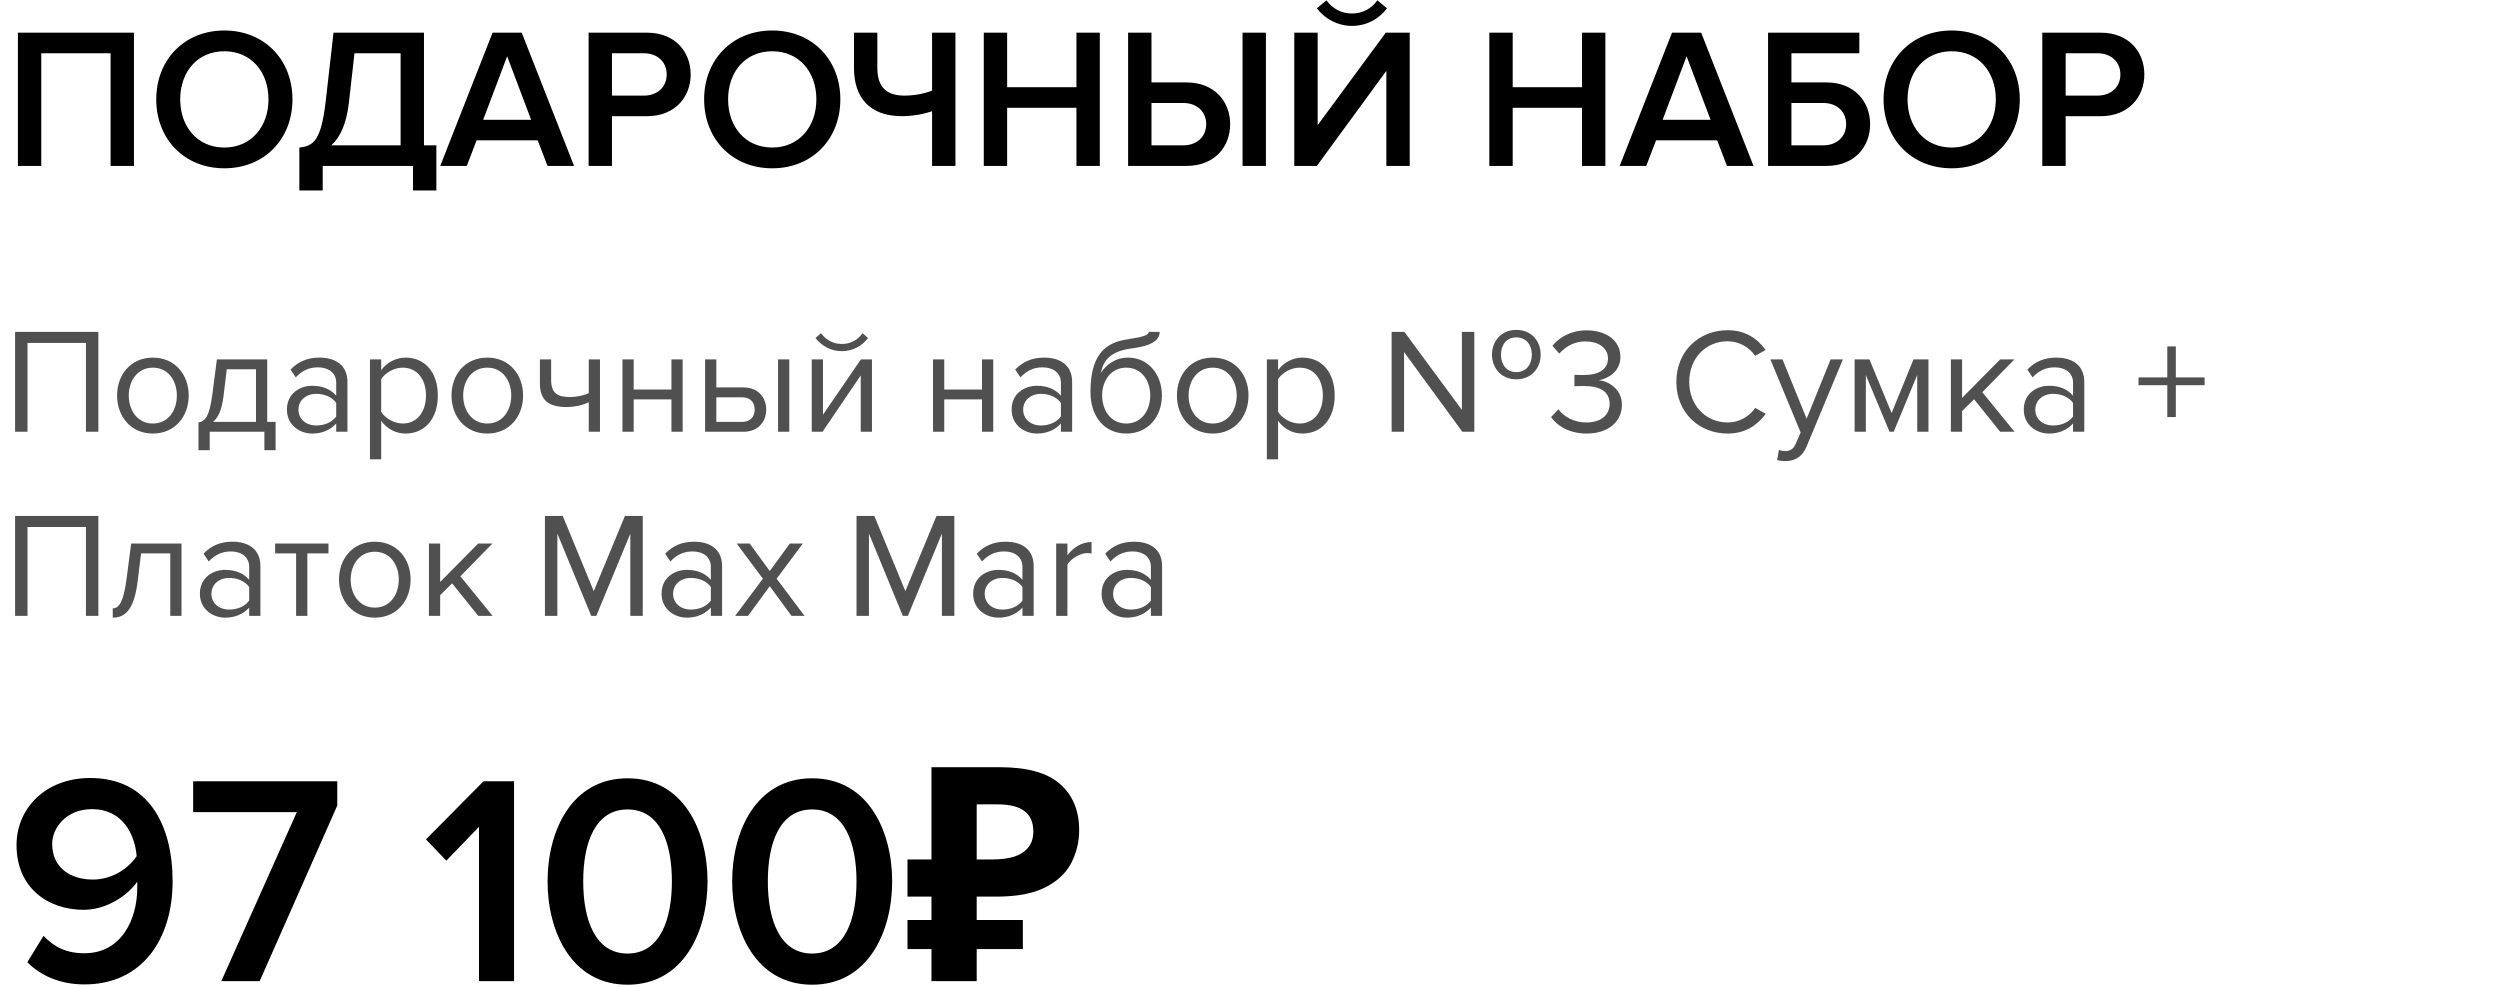
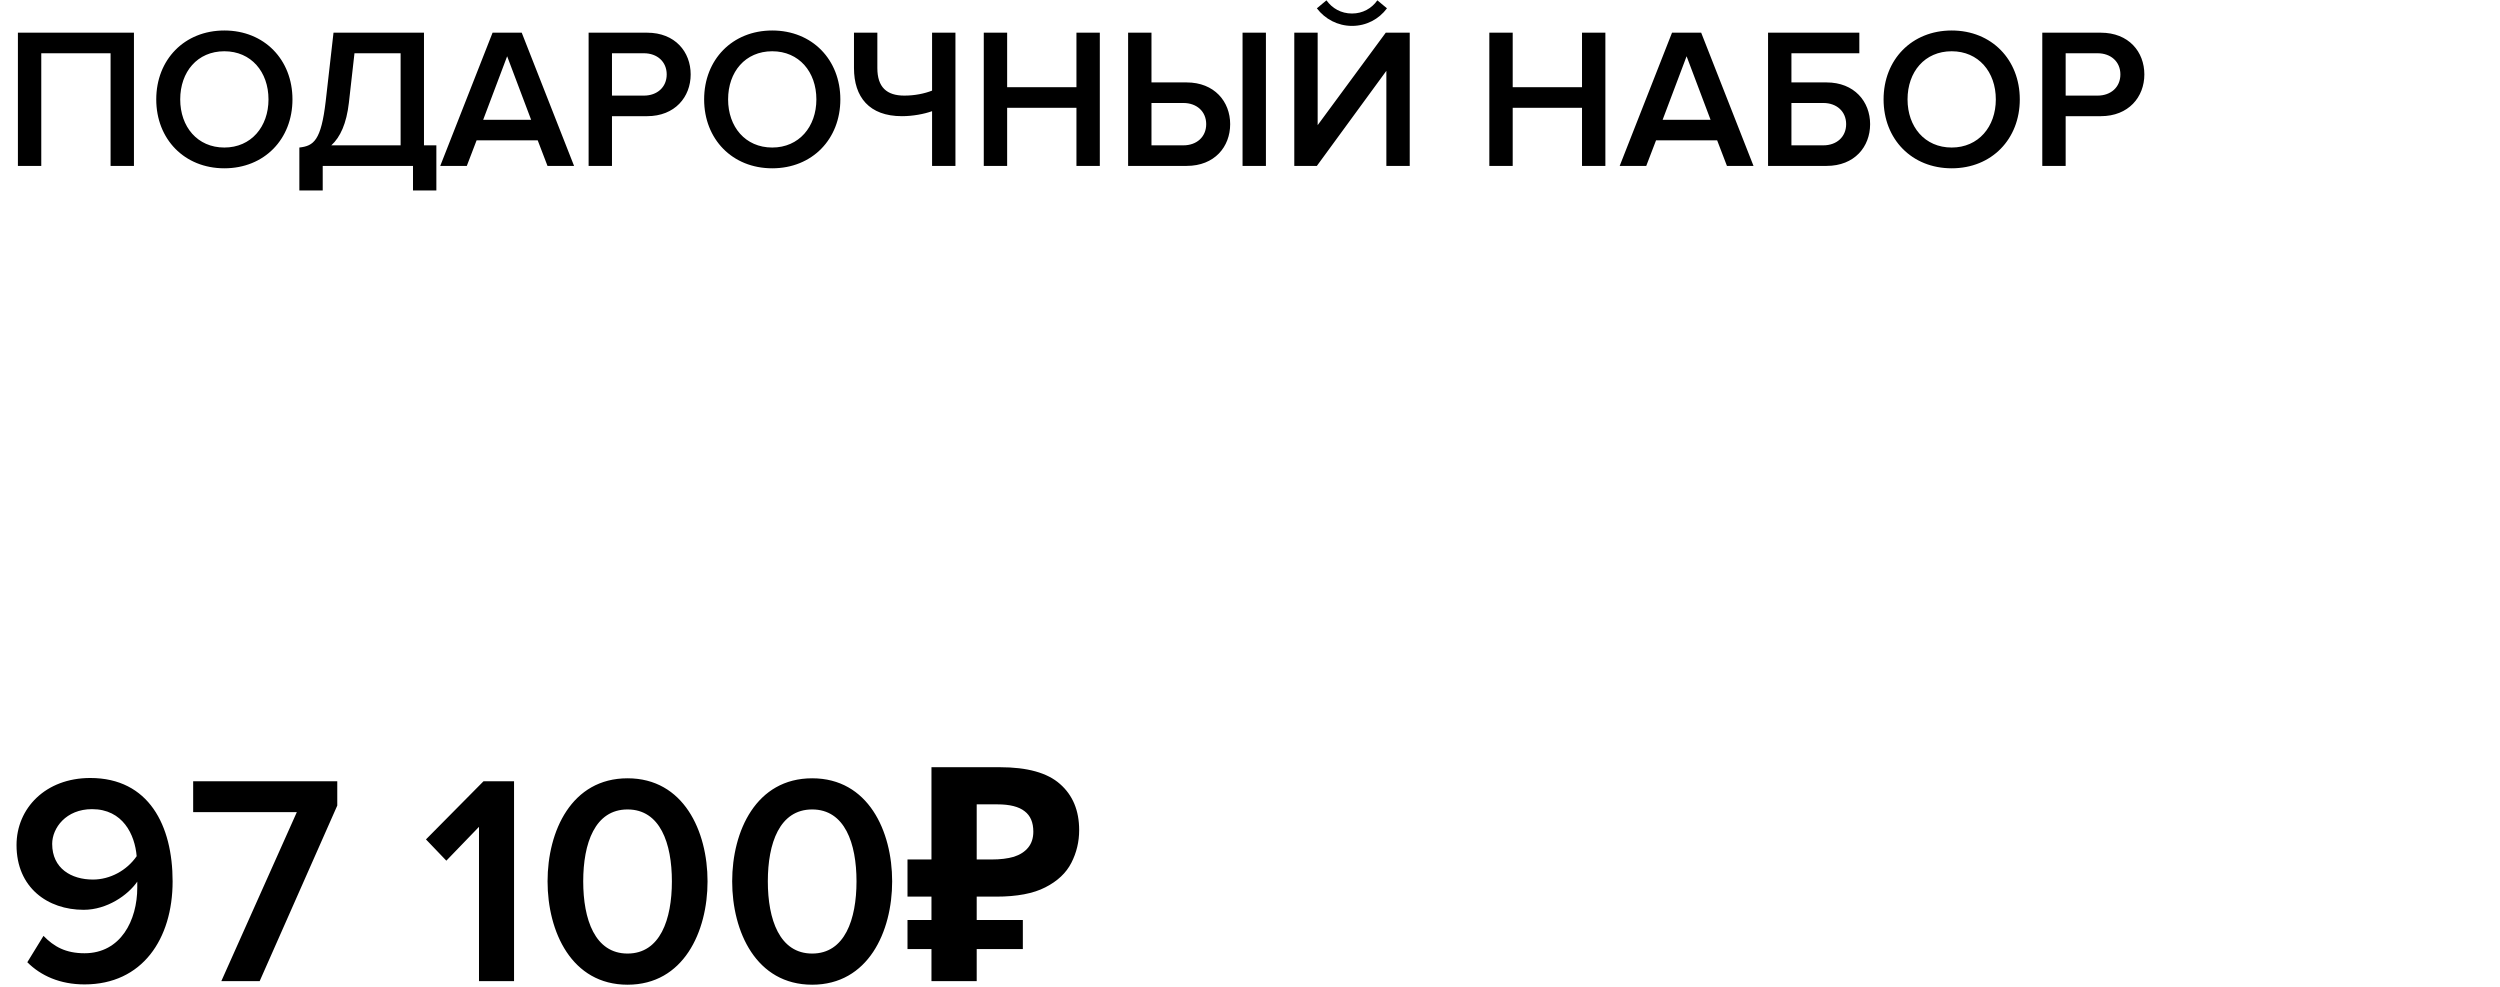
<svg xmlns="http://www.w3.org/2000/svg" width="679" height="268" viewBox="0 0 679 268" fill="none">
  <path d="M36.38 45.06H30.033V14.466H11.21V45.06H4.863V8.878H36.38V45.06ZM60.935 45.712C50.086 45.712 42.437 37.792 42.437 26.997C42.437 16.202 50.086 8.282 60.935 8.282C71.784 8.282 79.433 16.202 79.433 26.997C79.433 37.792 71.784 45.712 60.935 45.712ZM60.935 40.07C68.204 40.07 72.923 34.428 72.923 26.997C72.923 19.511 68.204 13.923 60.935 13.923C53.611 13.923 48.946 19.511 48.946 26.997C48.946 34.428 53.611 40.07 60.935 40.07ZM81.304 51.733V40.07C85.209 39.636 87.216 38.171 88.464 27.485L90.58 8.878H115.153V39.473H118.516V51.733H112.17V45.06H87.65V51.733H81.304ZM94.757 27.919C94.106 33.56 92.424 37.249 89.983 39.473H108.806V14.466H96.275L94.757 27.919ZM155.915 45.06H148.7L146.042 38.117H129.443L126.785 45.06H119.57L133.782 8.878H141.702L155.915 45.06ZM144.252 32.53L137.742 15.28L131.233 32.53H144.252ZM166.213 45.06H159.867V8.878H175.761C183.355 8.878 187.586 14.086 187.586 20.216C187.586 26.346 183.301 31.553 175.761 31.553H166.213V45.06ZM174.893 25.966C178.473 25.966 181.077 23.688 181.077 20.216C181.077 16.744 178.473 14.466 174.893 14.466H166.213V25.966H174.893ZM209.74 45.712C198.891 45.712 191.242 37.792 191.242 26.997C191.242 16.202 198.891 8.282 209.74 8.282C220.59 8.282 228.238 16.202 228.238 26.997C228.238 37.792 220.59 45.712 209.74 45.712ZM209.74 40.07C217.009 40.07 221.729 34.428 221.729 26.997C221.729 19.511 217.009 13.923 209.74 13.923C202.417 13.923 197.752 19.511 197.752 26.997C197.752 34.428 202.417 40.07 209.74 40.07ZM238.288 8.878V18.48C238.288 23.688 240.837 25.966 245.611 25.966C248.432 25.966 251.09 25.424 253.151 24.61V8.878H259.498V45.06H253.151V30.197C251.036 30.957 247.944 31.553 244.96 31.553C236.064 31.553 231.941 26.346 231.941 18.48V8.878H238.288ZM298.71 45.06H292.363V29.275H273.54V45.06H267.193V8.878H273.54V23.688H292.363V8.878H298.71V45.06ZM306.394 8.878H312.741V22.386H322.289C329.829 22.386 334.114 27.593 334.114 33.723C334.114 39.853 329.883 45.06 322.289 45.06H306.394V8.878ZM321.421 27.973H312.741V39.473H321.421C325.001 39.473 327.605 37.195 327.605 33.723C327.605 30.251 325.001 27.973 321.421 27.973ZM343.824 45.06H337.477V8.878H343.824V45.06ZM357.659 45.06H351.529V8.878H357.876V33.994L376.373 8.878H382.883V45.06H376.536V19.239L357.659 45.06ZM376.699 2.26C374.529 5.19 371.112 7.034 367.206 7.034C363.354 7.034 359.883 5.19 357.659 2.26L360.262 0.091C361.836 2.26 364.222 3.671 367.206 3.671C370.081 3.671 372.522 2.315 374.095 0.091L376.699 2.26ZM436.02 45.06H429.674V29.275H410.85V45.06H404.503V8.878H410.85V23.688H429.674V8.878H436.02V45.06ZM476.252 45.06H469.037L466.379 38.117H449.78L447.122 45.06H439.907L454.12 8.878H462.04L476.252 45.06ZM464.589 32.53L458.08 15.28L451.57 32.53H464.589ZM480.204 8.878H504.995V14.466H486.551V22.386H496.098C503.638 22.386 507.924 27.593 507.924 33.723C507.924 39.853 503.693 45.06 496.098 45.06H480.204V8.878ZM495.23 27.973H486.551V39.473H495.23C498.81 39.473 501.414 37.195 501.414 33.723C501.414 30.251 498.81 27.973 495.23 27.973ZM530.078 45.712C519.229 45.712 511.58 37.792 511.58 26.997C511.58 16.202 519.229 8.282 530.078 8.282C540.927 8.282 548.576 16.202 548.576 26.997C548.576 37.792 540.927 45.712 530.078 45.712ZM530.078 40.07C537.347 40.07 542.066 34.428 542.066 26.997C542.066 19.511 537.347 13.923 530.078 13.923C522.755 13.923 518.089 19.511 518.089 26.997C518.089 34.428 522.755 40.07 530.078 40.07ZM561.033 45.06H554.686V8.878H570.58C578.175 8.878 582.406 14.086 582.406 20.216C582.406 26.346 578.121 31.553 570.58 31.553H561.033V45.06ZM569.713 25.966C573.293 25.966 575.897 23.688 575.897 20.216C575.897 16.744 573.293 14.466 569.713 14.466H561.033V25.966H569.713Z" fill="black" />
-   <path d="M26.719 117.266H23.342V93.14H7.475V117.266H4.098V90.129H26.719V117.266ZM41.524 117.754C35.544 117.754 31.801 113.116 31.801 107.42C31.801 101.724 35.544 97.127 41.524 97.127C47.505 97.127 51.248 101.724 51.248 107.42C51.248 113.116 47.505 117.754 41.524 117.754ZM41.524 115.028C45.715 115.028 48.034 111.448 48.034 107.42C48.034 103.433 45.715 99.853 41.524 99.853C37.334 99.853 34.974 103.433 34.974 107.42C34.974 111.448 37.334 115.028 41.524 115.028ZM53.903 122.27V114.743C55.734 114.418 56.873 113.116 57.646 107.298L58.907 97.615H72.578V114.58H74.856V122.27H71.805V117.266H56.955V122.27H53.903ZM61.593 100.3L60.698 107.664C60.209 111.366 59.274 113.441 57.85 114.58H69.526V100.3H61.593ZM94.366 117.266H91.315V115.028C89.687 116.818 87.45 117.754 84.805 117.754C81.469 117.754 77.929 115.516 77.929 111.244C77.929 106.85 81.469 104.775 84.805 104.775C87.49 104.775 89.728 105.63 91.315 107.461V103.921C91.315 101.277 89.199 99.771 86.351 99.771C83.991 99.771 82.079 100.626 80.33 102.497L78.906 100.382C81.021 98.185 83.544 97.127 86.758 97.127C90.908 97.127 94.366 98.998 94.366 103.758V117.266ZM85.904 115.557C88.06 115.557 90.135 114.743 91.315 113.116V109.414C90.135 107.786 88.06 106.972 85.904 106.972C83.056 106.972 81.062 108.763 81.062 111.285C81.062 113.767 83.056 115.557 85.904 115.557ZM110.166 117.754C107.48 117.754 105.121 116.493 103.534 114.296V124.752H100.483V97.615H103.534V100.544C104.958 98.551 107.399 97.127 110.166 97.127C115.332 97.127 118.913 101.033 118.913 107.42C118.913 113.767 115.332 117.754 110.166 117.754ZM109.393 115.028C113.339 115.028 115.699 111.773 115.699 107.42C115.699 103.067 113.339 99.853 109.393 99.853C106.992 99.853 104.592 101.277 103.534 102.985V111.855C104.592 113.563 106.992 115.028 109.393 115.028ZM132.349 117.754C126.369 117.754 122.626 113.116 122.626 107.42C122.626 101.724 126.369 97.127 132.349 97.127C138.33 97.127 142.073 101.724 142.073 107.42C142.073 113.116 138.33 117.754 132.349 117.754ZM132.349 115.028C136.54 115.028 138.859 111.448 138.859 107.42C138.859 103.433 136.54 99.853 132.349 99.853C128.159 99.853 125.799 103.433 125.799 107.42C125.799 111.448 128.159 115.028 132.349 115.028ZM146.64 97.615H149.692V103.148C149.692 106.81 151.441 107.827 154.696 107.827C156.73 107.827 158.724 107.379 159.904 106.769V97.615H162.955V117.266H159.904V109.251C158.439 109.983 156.161 110.553 153.923 110.553C148.797 110.553 146.64 108.559 146.64 104.084V97.615ZM172.11 117.266H169.058V97.615H172.11V105.793H182.362V97.615H185.413V117.266H182.362V108.478H172.11V117.266ZM191.506 97.615H194.558V105.223H201.921C205.99 105.223 208.106 108.03 208.106 111.244C208.106 114.499 205.949 117.266 201.921 117.266H191.506V97.615ZM201.596 107.908H194.558V114.58H201.596C203.793 114.58 204.973 113.197 204.973 111.244C204.973 109.332 203.834 107.908 201.596 107.908ZM214.371 117.266H211.32V97.615H214.371V117.266ZM223.399 117.266H220.47V97.615H223.521V112.628L233.815 97.615H236.825V117.266H233.774V101.968L223.399 117.266ZM235.767 91.797C234.14 93.994 231.577 95.377 228.648 95.377C225.759 95.377 223.155 93.994 221.487 91.797L222.993 90.495C224.294 92.285 226.247 93.424 228.648 93.424C231.007 93.424 233.001 92.326 234.262 90.495L235.767 91.797ZM256.458 117.266H253.407V97.615H256.458V105.793H266.711V97.615H269.762V117.266H266.711V108.478H256.458V117.266ZM291.193 117.266H288.142V115.028C286.514 116.818 284.277 117.754 281.632 117.754C278.296 117.754 274.757 115.516 274.757 111.244C274.757 106.85 278.296 104.775 281.632 104.775C284.317 104.775 286.555 105.63 288.142 107.461V103.921C288.142 101.277 286.026 99.771 283.178 99.771C280.819 99.771 278.906 100.626 277.157 102.497L275.733 100.382C277.849 98.185 280.371 97.127 283.585 97.127C287.735 97.127 291.193 98.998 291.193 103.758V117.266ZM282.731 115.557C284.887 115.557 286.962 114.743 288.142 113.116V109.414C286.962 107.786 284.887 106.972 282.731 106.972C279.883 106.972 277.889 108.763 277.889 111.285C277.889 113.767 279.883 115.557 282.731 115.557ZM305.894 115.028C310.085 115.028 312.404 111.448 312.404 107.379C312.404 103.433 310.085 99.853 305.894 99.853C301.704 99.853 299.344 103.433 299.344 107.379C299.344 111.448 301.704 115.028 305.894 115.028ZM305.894 117.754C299.873 117.754 296.171 113.034 296.171 106.525C296.171 96.964 299.629 93.018 306.464 92.123C310.776 91.472 311.997 90.943 311.997 90.129H314.967C314.967 93.343 310.573 94.198 307.237 94.645C301.419 95.459 299.669 97.981 298.978 101.317C300.402 99.08 302.884 97.127 306.382 97.127C311.956 97.127 315.577 101.806 315.577 107.379C315.577 113.034 311.956 117.754 305.894 117.754ZM329.375 117.754C323.395 117.754 319.652 113.116 319.652 107.42C319.652 101.724 323.395 97.127 329.375 97.127C335.356 97.127 339.099 101.724 339.099 107.42C339.099 113.116 335.356 117.754 329.375 117.754ZM329.375 115.028C333.566 115.028 335.885 111.448 335.885 107.42C335.885 103.433 333.566 99.853 329.375 99.853C325.185 99.853 322.825 103.433 322.825 107.42C322.825 111.448 325.185 115.028 329.375 115.028ZM353.756 117.754C351.071 117.754 348.711 116.493 347.124 114.296V124.752H344.073V97.615H347.124V100.544C348.548 98.551 350.989 97.127 353.756 97.127C358.923 97.127 362.503 101.033 362.503 107.42C362.503 113.767 358.923 117.754 353.756 117.754ZM352.983 115.028C356.929 115.028 359.289 111.773 359.289 107.42C359.289 103.067 356.929 99.853 352.983 99.853C350.583 99.853 348.182 101.277 347.124 102.985V111.855C348.182 113.563 350.583 115.028 352.983 115.028ZM411.816 103.026C407.788 103.026 405.225 100.015 405.225 96.313C405.225 92.611 407.788 89.6 411.816 89.6C415.925 89.6 418.448 92.611 418.448 96.313C418.448 100.015 415.925 103.026 411.816 103.026ZM411.816 101.073C414.501 101.073 416.047 98.998 416.047 96.313C416.047 93.669 414.501 91.634 411.816 91.634C409.171 91.634 407.666 93.669 407.666 96.313C407.666 98.998 409.171 101.073 411.816 101.073ZM400.424 117.266H397.17L381.343 95.621V117.266H377.966V90.129H381.425L397.047 111.326V90.129H400.424V117.266ZM430.908 117.754C426.311 117.754 422.934 115.72 421.266 113.279L423.26 111.163C424.846 113.279 427.613 114.743 430.827 114.743C434.773 114.743 437.174 112.79 437.174 109.658C437.174 106.281 434.407 104.857 430.42 104.857C429.281 104.857 428.02 104.857 427.613 104.898V101.806C428.06 101.846 429.322 101.846 430.42 101.846C433.838 101.846 436.726 100.504 436.726 97.371C436.726 94.36 433.96 92.733 430.664 92.733C427.694 92.733 425.497 93.872 423.504 96.028L421.632 93.913C423.585 91.553 426.718 89.722 430.908 89.722C436.116 89.722 440.103 92.367 440.103 96.964C440.103 100.87 436.808 102.823 434.245 103.27C436.726 103.474 440.51 105.589 440.51 109.942C440.51 114.458 436.889 117.754 430.908 117.754ZM469.252 117.754C461.44 117.754 455.297 112.058 455.297 103.718C455.297 95.377 461.44 89.681 469.252 89.681C474.052 89.681 477.389 92.001 479.545 95.052L476.697 96.639C475.151 94.36 472.344 92.692 469.252 92.692C463.312 92.692 458.796 97.249 458.796 103.718C458.796 110.146 463.312 114.743 469.252 114.743C472.344 114.743 475.151 113.116 476.697 110.797L479.586 112.383C477.307 115.476 474.052 117.754 469.252 117.754ZM482.669 124.955L483.157 122.188C483.604 122.392 484.337 122.514 484.825 122.514C486.167 122.514 487.063 122.066 487.754 120.439L489.056 117.469L480.838 97.615H484.133L490.683 113.726L497.193 97.615H500.529L490.683 121.253C489.504 124.101 487.51 125.199 484.906 125.24C484.255 125.24 483.238 125.118 482.669 124.955ZM523.769 117.266H520.718V101.846L514.331 117.266H513.192L506.763 101.846V117.266H503.712V97.615H507.74L513.761 112.18L519.701 97.615H523.769V117.266ZM547.146 117.266H543.24L536.161 108.437L532.906 111.651V117.266H529.855V97.615H532.906V108.071L543.24 97.615H547.105L538.399 106.525L547.146 117.266ZM566.092 117.266H563.04V115.028C561.413 116.818 559.175 117.754 556.531 117.754C553.195 117.754 549.655 115.516 549.655 111.244C549.655 106.85 553.195 104.775 556.531 104.775C559.216 104.775 561.454 105.63 563.04 107.461V103.921C563.04 101.277 560.925 99.771 558.077 99.771C555.717 99.771 553.805 100.626 552.055 102.497L550.631 100.382C552.747 98.185 555.269 97.127 558.484 97.127C562.633 97.127 566.092 98.998 566.092 103.758V117.266ZM557.629 115.557C559.785 115.557 561.86 114.743 563.04 113.116V109.414C561.86 107.786 559.785 106.972 557.629 106.972C554.781 106.972 552.788 108.763 552.788 111.285C552.788 113.767 554.781 115.557 557.629 115.557ZM598.768 104.613H590.956V113.279H588.637V104.613H580.826V102.497H588.637V94.076H590.956V102.497H598.768V104.613ZM26.719 167.266H23.342V143.14H7.475V167.266H4.098V140.129H26.719V167.266ZM30.621 167.754V165.231C32.452 165.231 33.591 163.116 34.364 157.298L35.625 147.615H49.295V167.266H46.244V150.3H38.31L37.415 157.664C36.52 164.987 34.405 167.754 30.621 167.754ZM70.726 167.266H67.675V165.028C66.047 166.818 63.81 167.754 61.165 167.754C57.829 167.754 54.289 165.516 54.289 161.244C54.289 156.85 57.829 154.775 61.165 154.775C63.85 154.775 66.088 155.63 67.675 157.461V153.921C67.675 151.277 65.559 149.771 62.711 149.771C60.352 149.771 58.439 150.626 56.69 152.497L55.266 150.382C57.382 148.185 59.904 147.127 63.118 147.127C67.268 147.127 70.726 148.998 70.726 153.758V167.266ZM62.264 165.557C64.42 165.557 66.495 164.743 67.675 163.116V159.414C66.495 157.786 64.42 156.972 62.264 156.972C59.416 156.972 57.422 158.763 57.422 161.285C57.422 163.767 59.416 165.557 62.264 165.557ZM83.474 167.266H80.423V150.3H74.727V147.615H89.211V150.3H83.474V167.266ZM101.796 167.754C95.816 167.754 92.073 163.116 92.073 157.42C92.073 151.724 95.816 147.127 101.796 147.127C107.777 147.127 111.52 151.724 111.52 157.42C111.52 163.116 107.777 167.754 101.796 167.754ZM101.796 165.028C105.987 165.028 108.306 161.448 108.306 157.42C108.306 153.433 105.987 149.853 101.796 149.853C97.606 149.853 95.246 153.433 95.246 157.42C95.246 161.448 97.606 165.028 101.796 165.028ZM133.785 167.266H129.879L122.8 158.437L119.546 161.651V167.266H116.494V147.615H119.546V158.071L129.879 147.615H133.744L125.038 156.525L133.785 167.266ZM174.571 167.266H171.194V144.93L161.958 167.266H160.575L151.381 144.93V167.266H148.004V140.129H152.845L161.267 160.553L169.729 140.129H174.571V167.266ZM196.117 167.266H193.066V165.028C191.438 166.818 189.201 167.754 186.556 167.754C183.22 167.754 179.68 165.516 179.68 161.244C179.68 156.85 183.22 154.775 186.556 154.775C189.241 154.775 191.479 155.63 193.066 157.461V153.921C193.066 151.277 190.95 149.771 188.102 149.771C185.742 149.771 183.83 150.626 182.081 152.497L180.657 150.382C182.772 148.185 185.295 147.127 188.509 147.127C192.659 147.127 196.117 148.998 196.117 153.758V167.266ZM187.655 165.557C189.811 165.557 191.886 164.743 193.066 163.116V159.414C191.886 157.786 189.811 156.972 187.655 156.972C184.807 156.972 182.813 158.763 182.813 161.285C182.813 163.767 184.807 165.557 187.655 165.557ZM218.507 167.266H214.968L209.069 159.21L203.169 167.266H199.67L207.197 157.176L200.077 147.615H203.617L209.069 155.101L214.52 147.615H218.06L210.94 157.176L218.507 167.266ZM259.198 167.266H255.821V144.93L246.585 167.266H245.202L236.007 144.93V167.266H232.631V140.129H237.472L245.894 160.553L254.356 140.129H259.198V167.266ZM280.744 167.266H277.693V165.028C276.065 166.818 273.827 167.754 271.183 167.754C267.847 167.754 264.307 165.516 264.307 161.244C264.307 156.85 267.847 154.775 271.183 154.775C273.868 154.775 276.106 155.63 277.693 157.461V153.921C277.693 151.277 275.577 149.771 272.729 149.771C270.369 149.771 268.457 150.626 266.708 152.497L265.284 150.382C267.399 148.185 269.922 147.127 273.136 147.127C277.286 147.127 280.744 148.998 280.744 153.758V167.266ZM272.281 165.557C274.438 165.557 276.513 164.743 277.693 163.116V159.414C276.513 157.786 274.438 156.972 272.281 156.972C269.434 156.972 267.44 158.763 267.44 161.285C267.44 163.767 269.434 165.557 272.281 165.557ZM289.912 167.266H286.861V147.615H289.912V150.788C291.499 148.713 293.777 147.208 296.462 147.208V150.341C296.096 150.26 295.73 150.219 295.242 150.219C293.37 150.219 290.807 151.765 289.912 153.352V167.266ZM315.628 167.266H312.576V165.028C310.949 166.818 308.711 167.754 306.067 167.754C302.731 167.754 299.191 165.516 299.191 161.244C299.191 156.85 302.731 154.775 306.067 154.775C308.752 154.775 310.99 155.63 312.576 157.461V153.921C312.576 151.277 310.461 149.771 307.613 149.771C305.253 149.771 303.341 150.626 301.591 152.497L300.168 150.382C302.283 148.185 304.806 147.127 308.02 147.127C312.169 147.127 315.628 148.998 315.628 153.758V167.266ZM307.165 165.557C309.322 165.557 311.396 164.743 312.576 163.116V159.414C311.396 157.786 309.322 156.972 307.165 156.972C304.317 156.972 302.324 158.763 302.324 161.285C302.324 163.767 304.317 165.557 307.165 165.557Z" fill="#505050" />
  <path d="M22.96 267.366C16.288 267.366 11.08 265.006 7.418 261.344L11.812 254.184C14.66 257.113 17.834 258.903 22.96 258.903C32.806 258.903 37.281 249.953 37.281 241.084C37.281 240.514 37.281 240.026 37.281 239.456C34.758 243.118 29.062 247.105 22.716 247.105C12.951 247.105 4.489 241.084 4.489 229.529C4.489 219.521 12.382 211.303 24.506 211.303C40.454 211.303 46.882 224.24 46.882 239.375C46.882 254.998 38.664 267.366 22.96 267.366ZM25.238 238.887C29.876 238.887 34.433 236.446 37.118 232.54C36.63 226.681 33.375 219.765 24.994 219.765C17.915 219.765 14.172 224.891 14.172 229.204C14.172 235.876 19.38 238.887 25.238 238.887ZM70.527 266.471H60.112L80.617 220.579H52.463V212.198H91.602V218.788L70.527 266.471ZM139.614 266.471H130.094V224.566L121.225 233.76L115.692 227.983L131.315 212.198H139.614V266.471ZM170.444 267.447C155.228 267.447 148.718 253.045 148.718 239.375C148.718 225.705 155.228 211.384 170.444 211.384C185.66 211.384 192.169 225.705 192.169 239.375C192.169 253.045 185.66 267.447 170.444 267.447ZM170.444 258.985C179.313 258.985 182.486 249.709 182.486 239.375C182.486 229.041 179.313 219.846 170.444 219.846C161.574 219.846 158.401 229.041 158.401 239.375C158.401 249.709 161.574 258.985 170.444 258.985ZM220.584 267.447C205.368 267.447 198.859 253.045 198.859 239.375C198.859 225.705 205.368 211.384 220.584 211.384C235.8 211.384 242.31 225.705 242.31 239.375C242.31 253.045 235.8 267.447 220.584 267.447ZM220.584 258.985C229.453 258.985 232.627 249.709 232.627 239.375C232.627 229.041 229.453 219.846 220.584 219.846C211.715 219.846 208.542 229.041 208.542 239.375C208.542 249.709 211.715 258.985 220.584 258.985ZM252.986 266.471V208.373H271.538C279.024 208.373 284.476 209.892 287.893 212.93C291.365 215.968 293.101 220.145 293.101 225.461C293.101 228.607 292.396 231.563 290.985 234.33C289.575 237.096 287.215 239.321 283.906 241.002C280.652 242.684 276.203 243.525 270.562 243.525H265.273V266.471H252.986ZM246.477 257.764V249.871H277.804V257.764H246.477ZM246.477 243.525V233.435H270.318V243.525H246.477ZM269.341 233.435C271.674 233.435 273.681 233.191 275.363 232.703C277.044 232.16 278.346 231.319 279.268 230.18C280.191 229.041 280.652 227.603 280.652 225.868C280.652 223.372 279.865 221.528 278.292 220.334C276.719 219.087 274.251 218.463 270.887 218.463H265.273V233.435H269.341Z" fill="black" />
</svg>